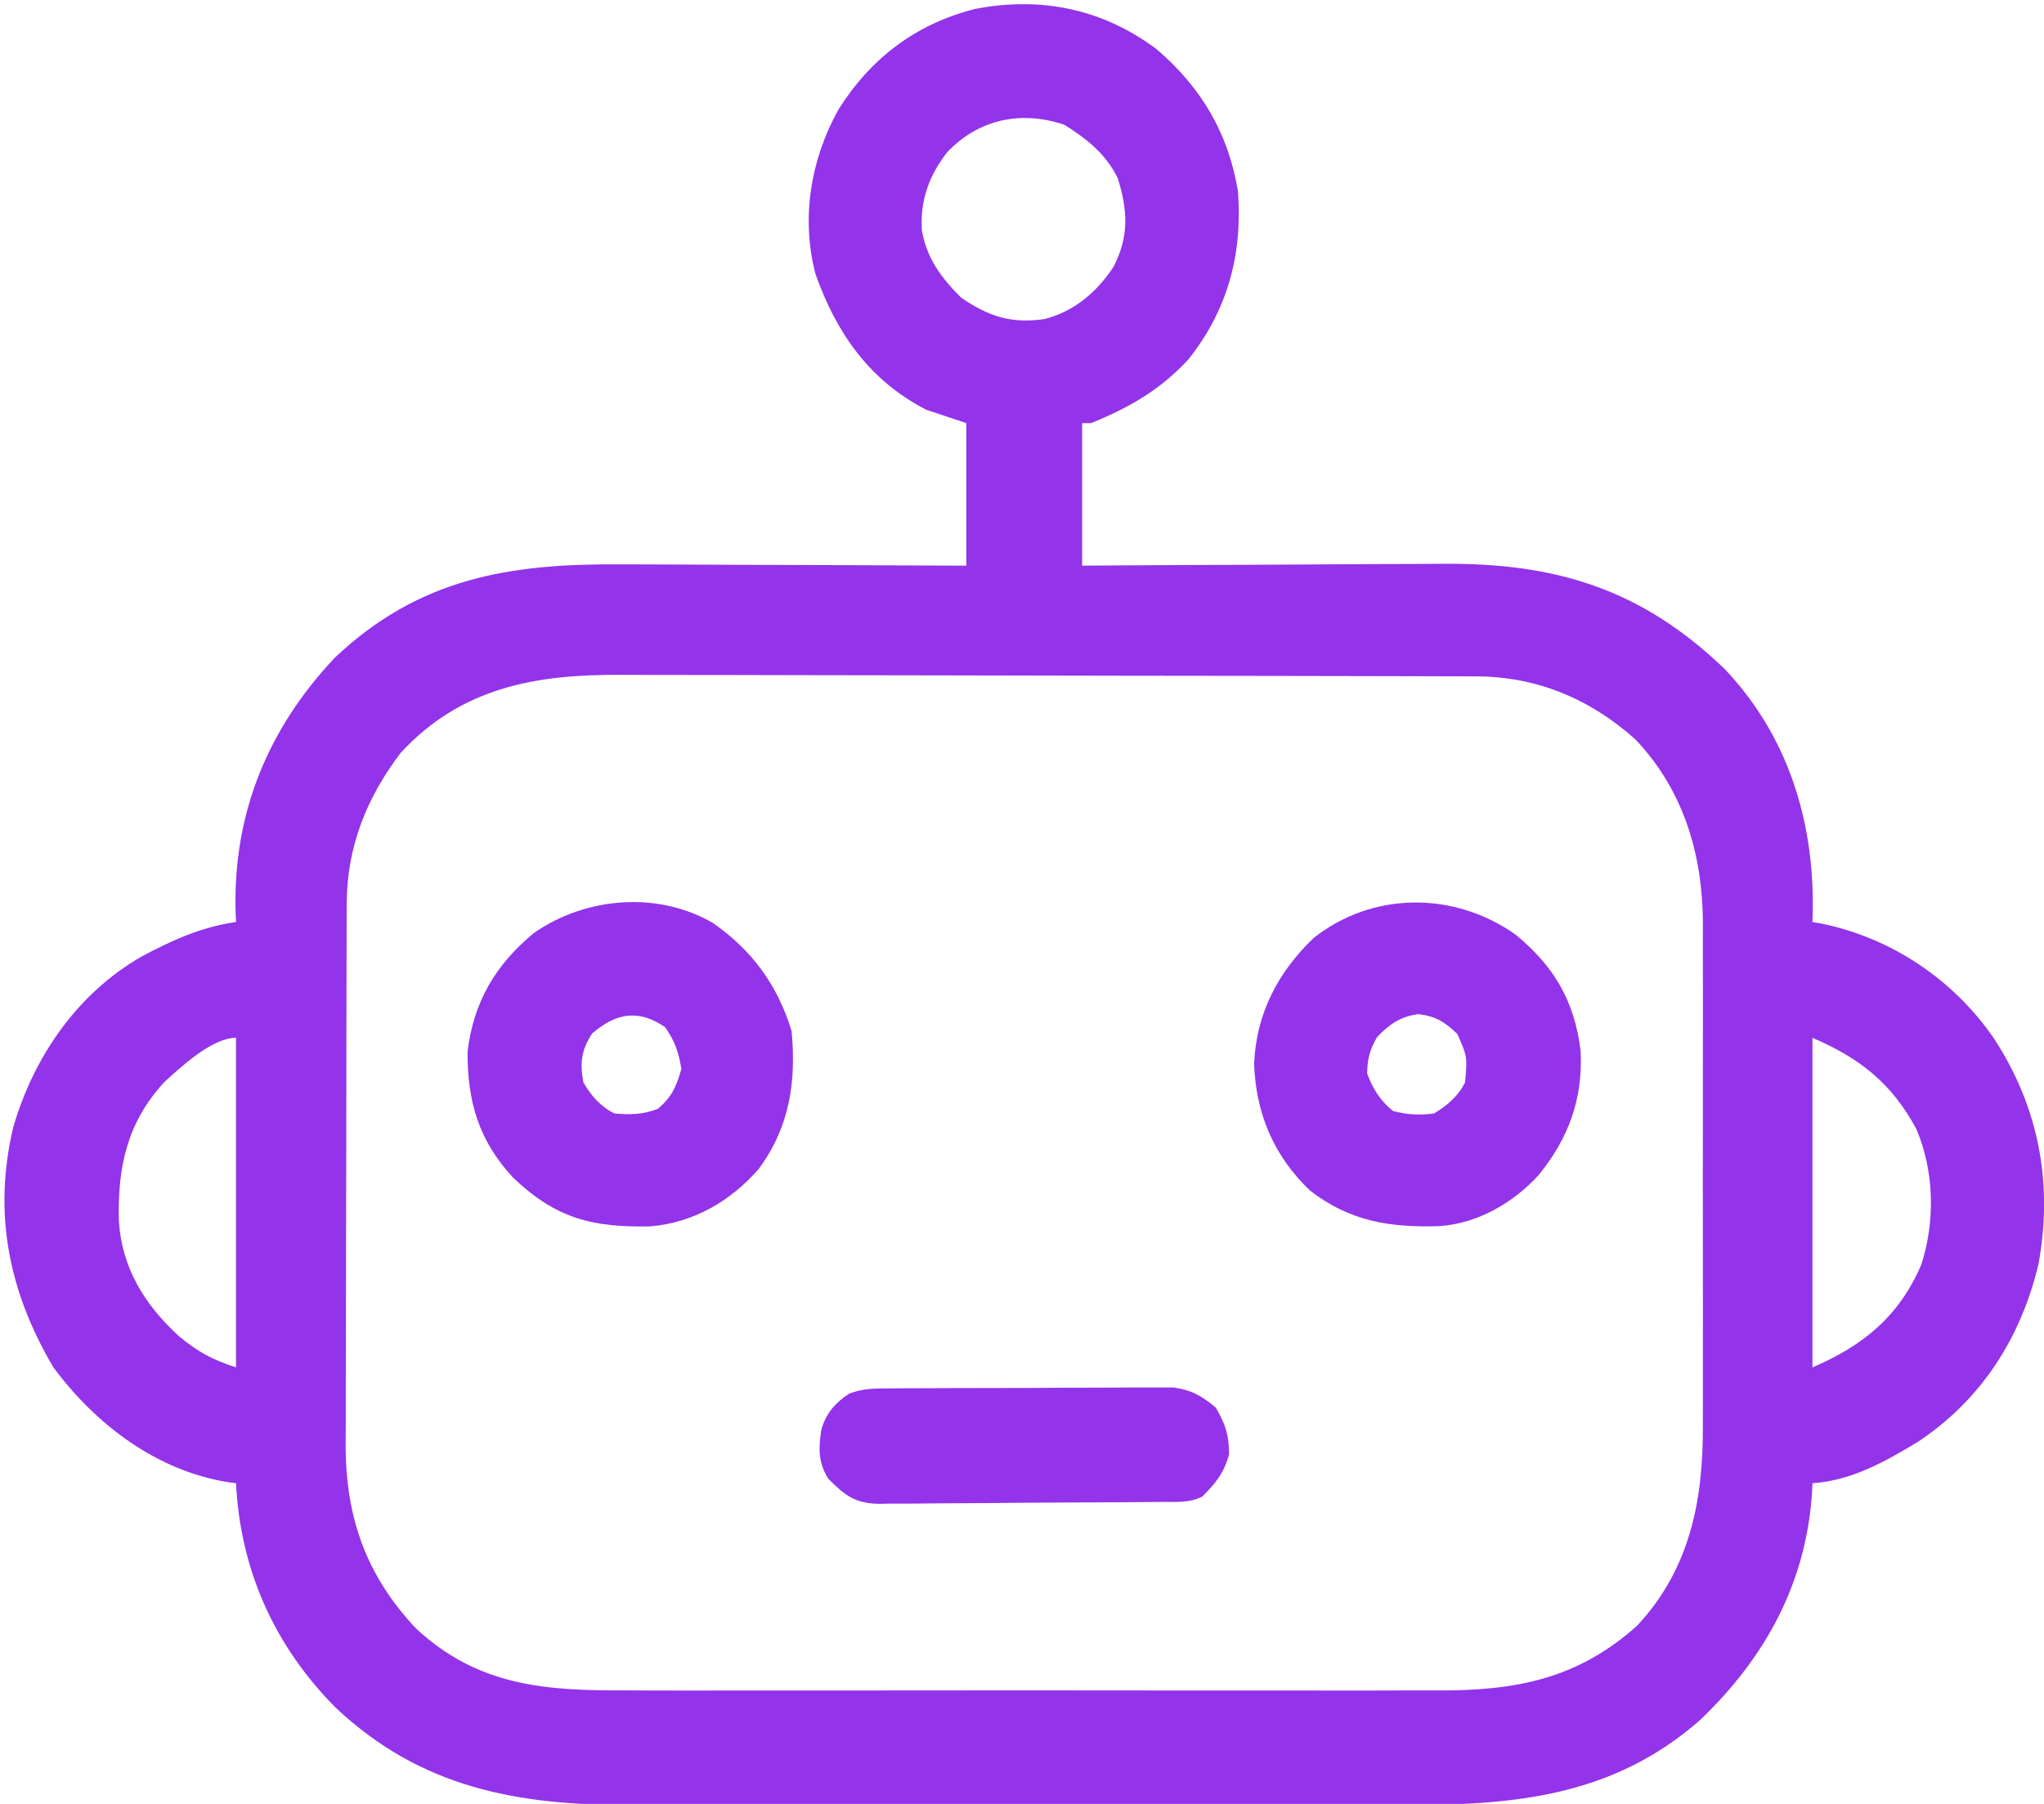
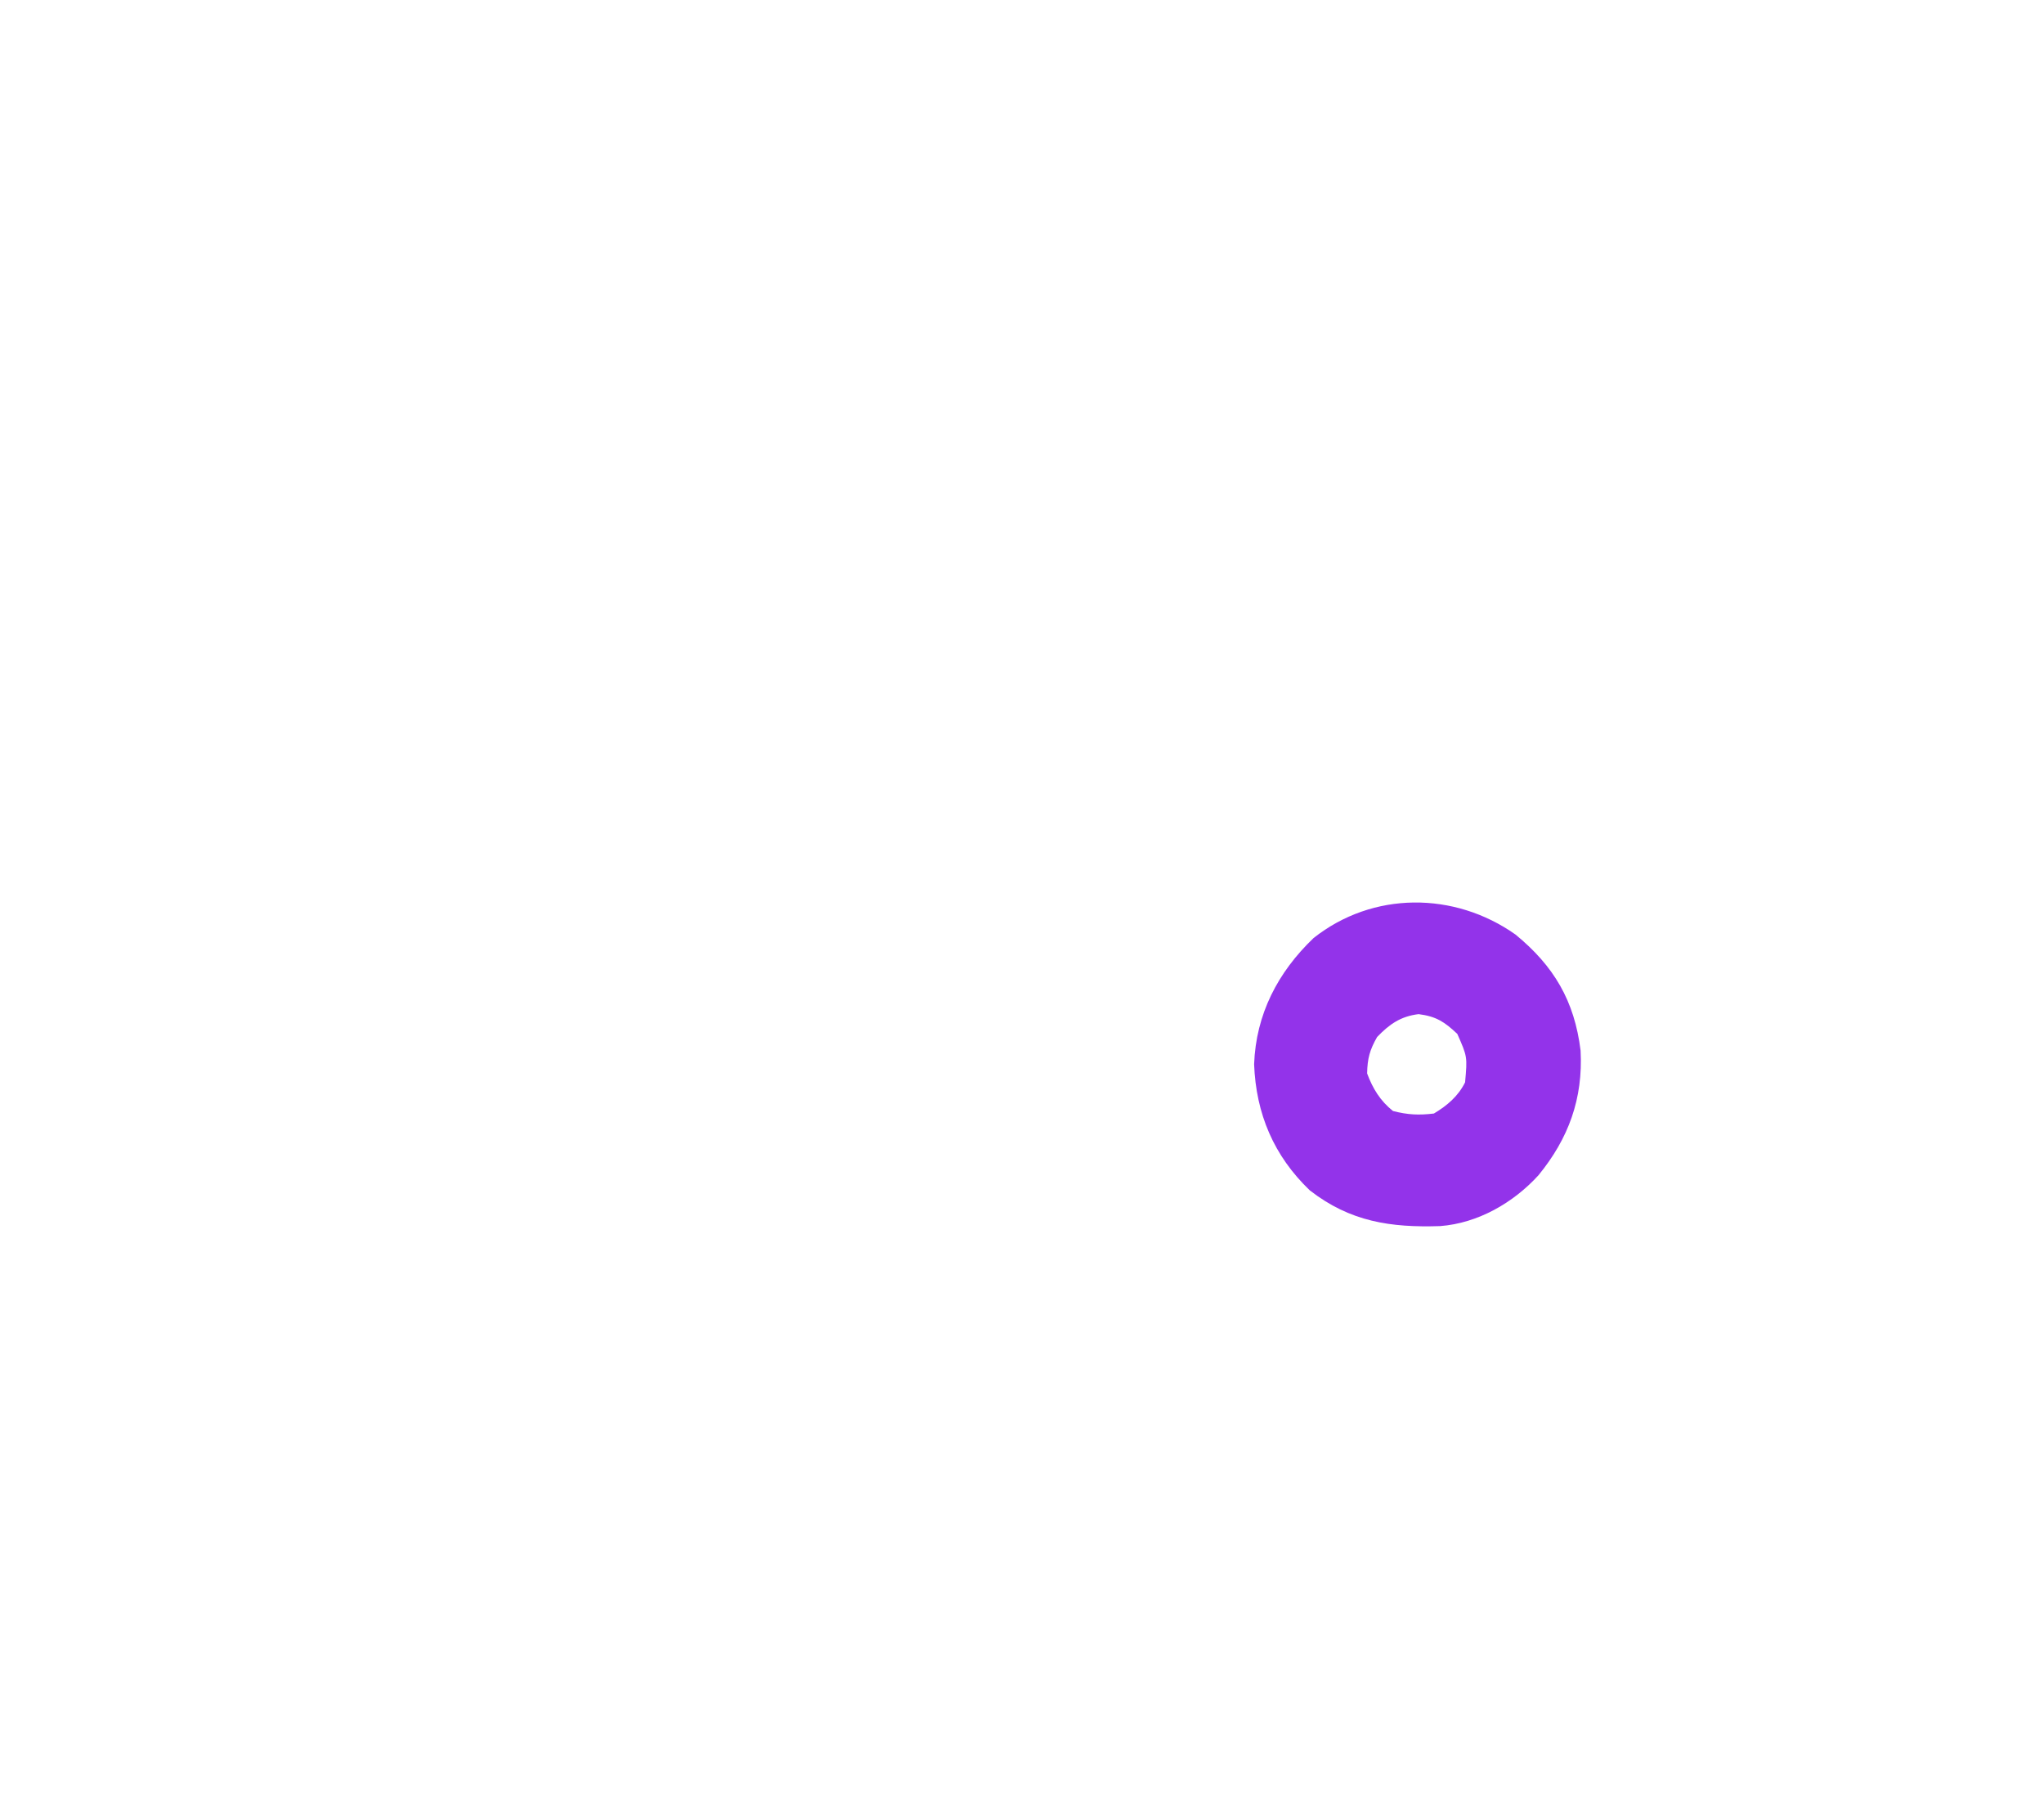
<svg xmlns="http://www.w3.org/2000/svg" version="1.1" width="459" height="405">
-   <path d="M0 0 C9.983 8.561 16.103 18.852 18.23 31.922 C19.29 45.961 15.923 58.516 7.109 69.586 C0.796 76.449 -6.201 80.444 -14.77 83.922 C-15.43 83.922 -16.09 83.922 -16.77 83.922 C-16.77 94.482 -16.77 105.042 -16.77 115.922 C-13.788 115.901 -10.807 115.88 -7.736 115.858 C2.162 115.792 12.061 115.748 21.96 115.715 C27.956 115.694 33.951 115.666 39.947 115.62 C45.744 115.576 51.54 115.553 57.337 115.542 C59.538 115.535 61.739 115.521 63.94 115.499 C89.445 115.257 108.628 121.036 127.402 139 C141.609 153.867 147.605 173.044 147.301 193.246 C147.266 194.571 147.266 194.571 147.23 195.922 C147.934 196.046 148.638 196.169 149.363 196.297 C165.064 199.576 178.869 208.824 187.991 222.057 C198.077 237.502 201.323 254.674 197.98 272.781 C194.026 289.342 185.115 303.247 170.855 312.672 C163.438 317.139 155.996 321.338 147.23 321.922 C147.205 322.554 147.179 323.185 147.152 323.836 C145.855 344.306 136.652 361.112 121.98 375.109 C102.413 392.281 80.219 394.236 55.402 394.181 C53.334 394.183 51.266 394.187 49.198 394.191 C43.62 394.2 38.041 394.197 32.463 394.191 C26.603 394.185 20.742 394.19 14.882 394.193 C5.044 394.197 -4.795 394.192 -14.633 394.183 C-25.979 394.172 -37.325 394.175 -48.671 394.186 C-58.443 394.195 -68.215 394.197 -77.987 394.191 C-83.81 394.188 -89.633 394.188 -95.456 394.194 C-100.932 394.2 -106.409 394.196 -111.885 394.185 C-113.885 394.182 -115.885 394.183 -117.885 394.187 C-143.482 394.239 -165.134 390.449 -184.43 372.281 C-198.174 358.422 -205.801 341.356 -206.77 321.922 C-207.352 321.847 -207.935 321.772 -208.535 321.695 C-224.587 319.121 -238.212 308.796 -247.77 295.922 C-257.81 278.961 -261.401 261.253 -256.77 241.922 C-252.166 226.118 -242.315 211.82 -227.828 203.598 C-221.023 199.963 -214.466 197.021 -206.77 195.922 C-206.822 194.65 -206.822 194.65 -206.875 193.352 C-207.382 171.4 -199.609 152.516 -184.562 136.559 C-165.6 118.657 -145.295 115.447 -120.504 115.629 C-118.257 115.635 -116.009 115.639 -113.762 115.642 C-107.883 115.653 -102.005 115.683 -96.126 115.716 C-90.113 115.747 -84.099 115.76 -78.086 115.775 C-66.314 115.807 -54.542 115.86 -42.77 115.922 C-42.77 105.362 -42.77 94.802 -42.77 83.922 C-45.74 82.932 -48.71 81.942 -51.77 80.922 C-64.539 74.333 -71.946 63.712 -76.648 50.441 C-79.913 37.91 -77.754 24.888 -71.582 13.672 C-64.332 2.054 -54.125 -5.727 -40.77 -9.078 C-25.989 -11.931 -12.105 -9.083 0 0 Z M-47.082 23.109 C-51.127 28.293 -53.144 33.885 -52.77 40.484 C-51.736 46.851 -48.436 51.255 -43.957 55.734 C-37.794 59.964 -32.732 61.631 -25.227 60.559 C-18.514 58.819 -13.603 54.618 -9.77 48.922 C-6.201 42.067 -6.488 36.209 -8.77 28.922 C-11.452 23.453 -15.692 20.122 -20.77 16.922 C-30.568 13.656 -40.028 15.693 -47.082 23.109 Z M-169.77 157.922 C-177.454 167.995 -181.872 179.083 -181.91 191.802 C-181.916 192.954 -181.921 194.106 -181.927 195.293 C-181.928 196.543 -181.93 197.793 -181.931 199.081 C-181.935 200.422 -181.94 201.763 -181.946 203.104 C-181.959 206.736 -181.965 210.369 -181.97 214.001 C-181.973 216.276 -181.977 218.55 -181.981 220.825 C-181.995 227.956 -182.005 235.087 -182.008 242.219 C-182.013 250.423 -182.03 258.627 -182.059 266.832 C-182.081 273.191 -182.091 279.551 -182.092 285.91 C-182.094 289.7 -182.099 293.49 -182.117 297.279 C-182.134 300.85 -182.136 304.42 -182.127 307.991 C-182.126 309.907 -182.14 311.822 -182.154 313.738 C-182.077 329.86 -177.413 342.868 -166.246 354.633 C-152.313 367.511 -137.228 368.515 -119.219 368.439 C-117.049 368.445 -114.88 368.452 -112.71 368.461 C-106.847 368.479 -100.983 368.472 -95.12 368.459 C-88.967 368.449 -82.815 368.458 -76.663 368.465 C-66.333 368.472 -56.004 368.462 -45.675 368.443 C-33.753 368.422 -21.831 368.429 -9.909 368.451 C0.349 368.469 10.606 368.471 20.864 368.461 C26.981 368.455 33.098 368.454 39.215 368.467 C44.967 368.479 50.719 368.471 56.472 368.447 C58.576 368.442 60.68 368.444 62.784 368.453 C80.399 368.52 94.315 366.046 107.918 353.859 C119.701 341.168 122.703 325.893 122.619 309.06 C122.624 307.741 122.629 306.423 122.635 305.064 C122.648 301.487 122.643 297.911 122.633 294.335 C122.626 290.567 122.633 286.8 122.638 283.033 C122.643 276.711 122.636 270.389 122.622 264.068 C122.605 256.788 122.611 249.509 122.627 242.229 C122.641 235.946 122.643 229.663 122.635 223.38 C122.63 219.641 122.629 215.903 122.639 212.165 C122.65 207.995 122.635 203.825 122.619 199.654 C122.628 197.828 122.628 197.828 122.637 195.965 C122.524 180.62 118.249 166.263 107.492 154.953 C97.235 145.741 85.191 140.772 71.523 140.775 C70.634 140.771 69.746 140.767 68.83 140.764 C65.847 140.753 62.863 140.749 59.879 140.745 C57.742 140.739 55.605 140.732 53.468 140.725 C46.442 140.704 39.416 140.694 32.391 140.684 C29.97 140.68 27.55 140.675 25.129 140.671 C13.754 140.652 2.378 140.638 -8.997 140.63 C-22.116 140.62 -35.234 140.594 -48.352 140.553 C-58.498 140.523 -68.645 140.508 -78.791 140.505 C-84.847 140.503 -90.903 140.494 -96.959 140.468 C-102.663 140.445 -108.367 140.441 -114.07 140.451 C-116.156 140.452 -118.242 140.445 -120.328 140.432 C-139.359 140.313 -156.178 143.2 -169.77 157.922 Z M147.23 221.922 C147.23 246.342 147.23 270.762 147.23 295.922 C158.596 291.051 166.7 284.469 171.668 272.859 C174.831 263.097 174.599 251.833 170.555 242.383 C165.023 232.102 157.831 226.465 147.23 221.922 Z M-222.914 231.902 C-231.199 240.92 -233.388 250.929 -233.078 262.91 C-232.474 273.543 -227.273 281.908 -219.527 288.965 C-215.163 292.528 -212.319 294.072 -206.77 295.922 C-206.77 271.502 -206.77 247.082 -206.77 221.922 C-212.151 221.922 -219.158 228.461 -222.914 231.902 Z " fill="#9333ea" transform="translate(259.77,11.078)" />
-   <path d="M0 0 C8.837 6.213 14.438 13.902 17.602 24.184 C18.706 35.504 17.18 45.824 10.227 55.184 C3.891 62.452 -4.432 67.26 -14.102 68.082 C-27.08 68.36 -35.29 66.341 -44.949 57.121 C-52.66 48.794 -55.224 40.004 -55.148 28.746 C-53.765 17.64 -48.874 9.343 -40.301 2.25 C-28.654 -5.888 -12.436 -7.258 0 0 Z M-27.148 24.746 C-29.608 28.435 -29.964 31.465 -29.148 35.746 C-27.404 38.768 -25.315 41.163 -22.148 42.746 C-18.511 43.021 -15.819 43.005 -12.398 41.684 C-9.267 38.987 -8.271 36.71 -7.148 32.746 C-7.727 28.951 -8.613 26.529 -10.773 23.371 C-16.722 19.301 -21.738 20.109 -27.148 24.746 Z " fill="#9333ea" transform="translate(160.148,207.254)" />
  <path d="M0 0 C8.62 7.069 13.251 14.878 14.625 26.062 C15.194 36.865 11.918 45.793 5.16 54.055 C-0.496 60.256 -8.456 64.818 -16.902 65.461 C-28.013 65.829 -37.122 64.493 -46.188 57.438 C-54.256 49.703 -58.268 40.268 -58.688 29.125 C-58.279 17.906 -53.371 8.473 -45.34 0.793 C-32.049 -9.733 -13.716 -9.69 0 0 Z M-31.062 23 C-32.721 25.902 -33.247 27.825 -33.312 31.188 C-32.059 34.561 -30.358 37.358 -27.5 39.625 C-24.204 40.472 -21.71 40.597 -18.312 40.188 C-15.34 38.403 -12.886 36.335 -11.312 33.188 C-10.795 27.435 -10.795 27.435 -13.062 22.312 C-15.949 19.586 -17.809 18.38 -21.75 17.875 C-25.78 18.366 -28.276 20.114 -31.062 23 Z " fill="#9333ea" transform="translate(340.312,209.812)" />
-   <path d="M0 0 C1.069 -0.01 1.069 -0.01 2.16 -0.02 C4.512 -0.039 6.863 -0.043 9.215 -0.045 C10.854 -0.052 12.493 -0.059 14.132 -0.066 C17.567 -0.078 21.002 -0.081 24.437 -0.08 C28.83 -0.08 33.224 -0.107 37.617 -0.142 C41.003 -0.164 44.388 -0.168 47.773 -0.167 C49.393 -0.169 51.012 -0.178 52.632 -0.194 C54.901 -0.213 57.168 -0.207 59.438 -0.195 C61.371 -0.2 61.371 -0.2 63.344 -0.204 C67.493 0.382 69.626 1.652 72.848 4.291 C75.048 8.052 75.848 10.495 75.848 14.853 C74.59 19.177 72.978 21.084 69.848 24.291 C66.917 25.756 63.954 25.464 60.74 25.483 C59.642 25.496 59.642 25.496 58.522 25.508 C56.094 25.533 53.667 25.55 51.239 25.564 C50.41 25.569 49.58 25.575 48.726 25.58 C44.336 25.607 39.946 25.626 35.556 25.641 C31.025 25.657 26.495 25.702 21.965 25.753 C18.478 25.787 14.992 25.798 11.505 25.804 C9.836 25.811 8.166 25.826 6.496 25.85 C4.155 25.881 1.816 25.881 -0.526 25.874 C-1.555 25.899 -1.555 25.899 -2.604 25.924 C-8.145 25.852 -10.384 24.051 -14.152 20.291 C-16.455 16.586 -16.366 13.406 -15.695 9.22 C-14.671 5.581 -12.574 3.229 -9.462 1.176 C-6.25 -0.055 -3.437 0.02 0 0 Z " fill="#9333ea" transform="translate(200.152,311.709)" />
</svg>